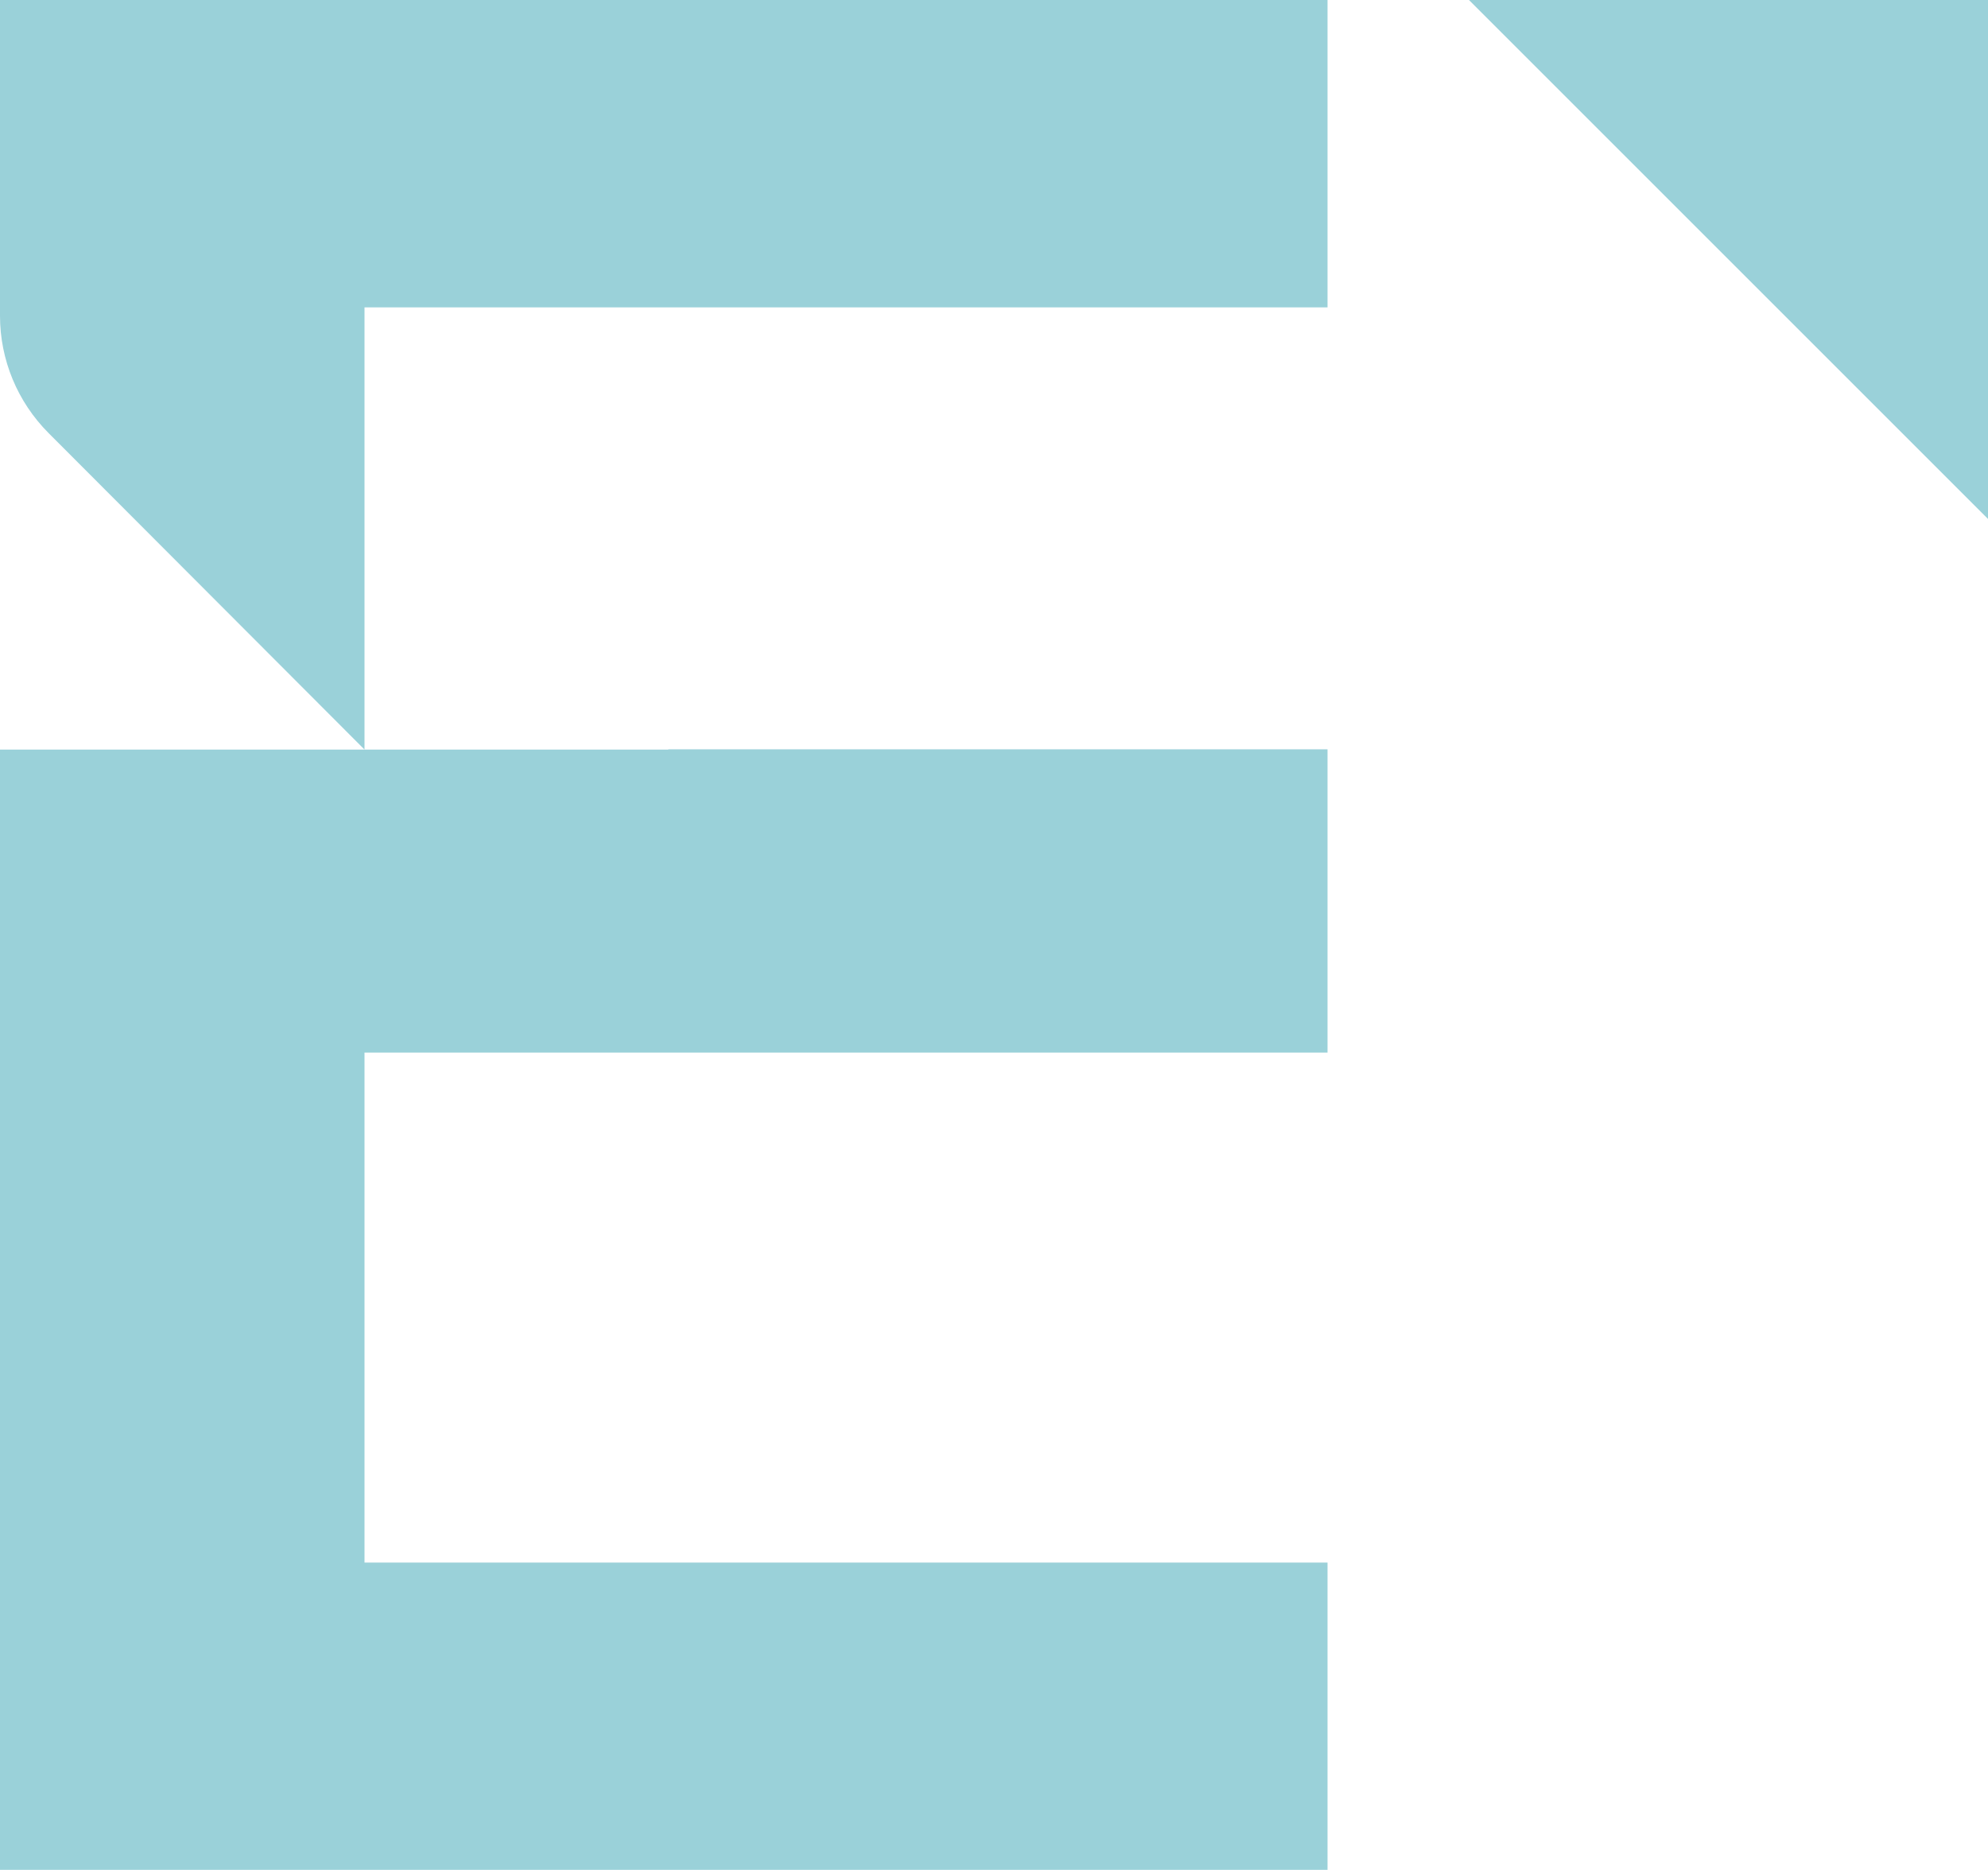
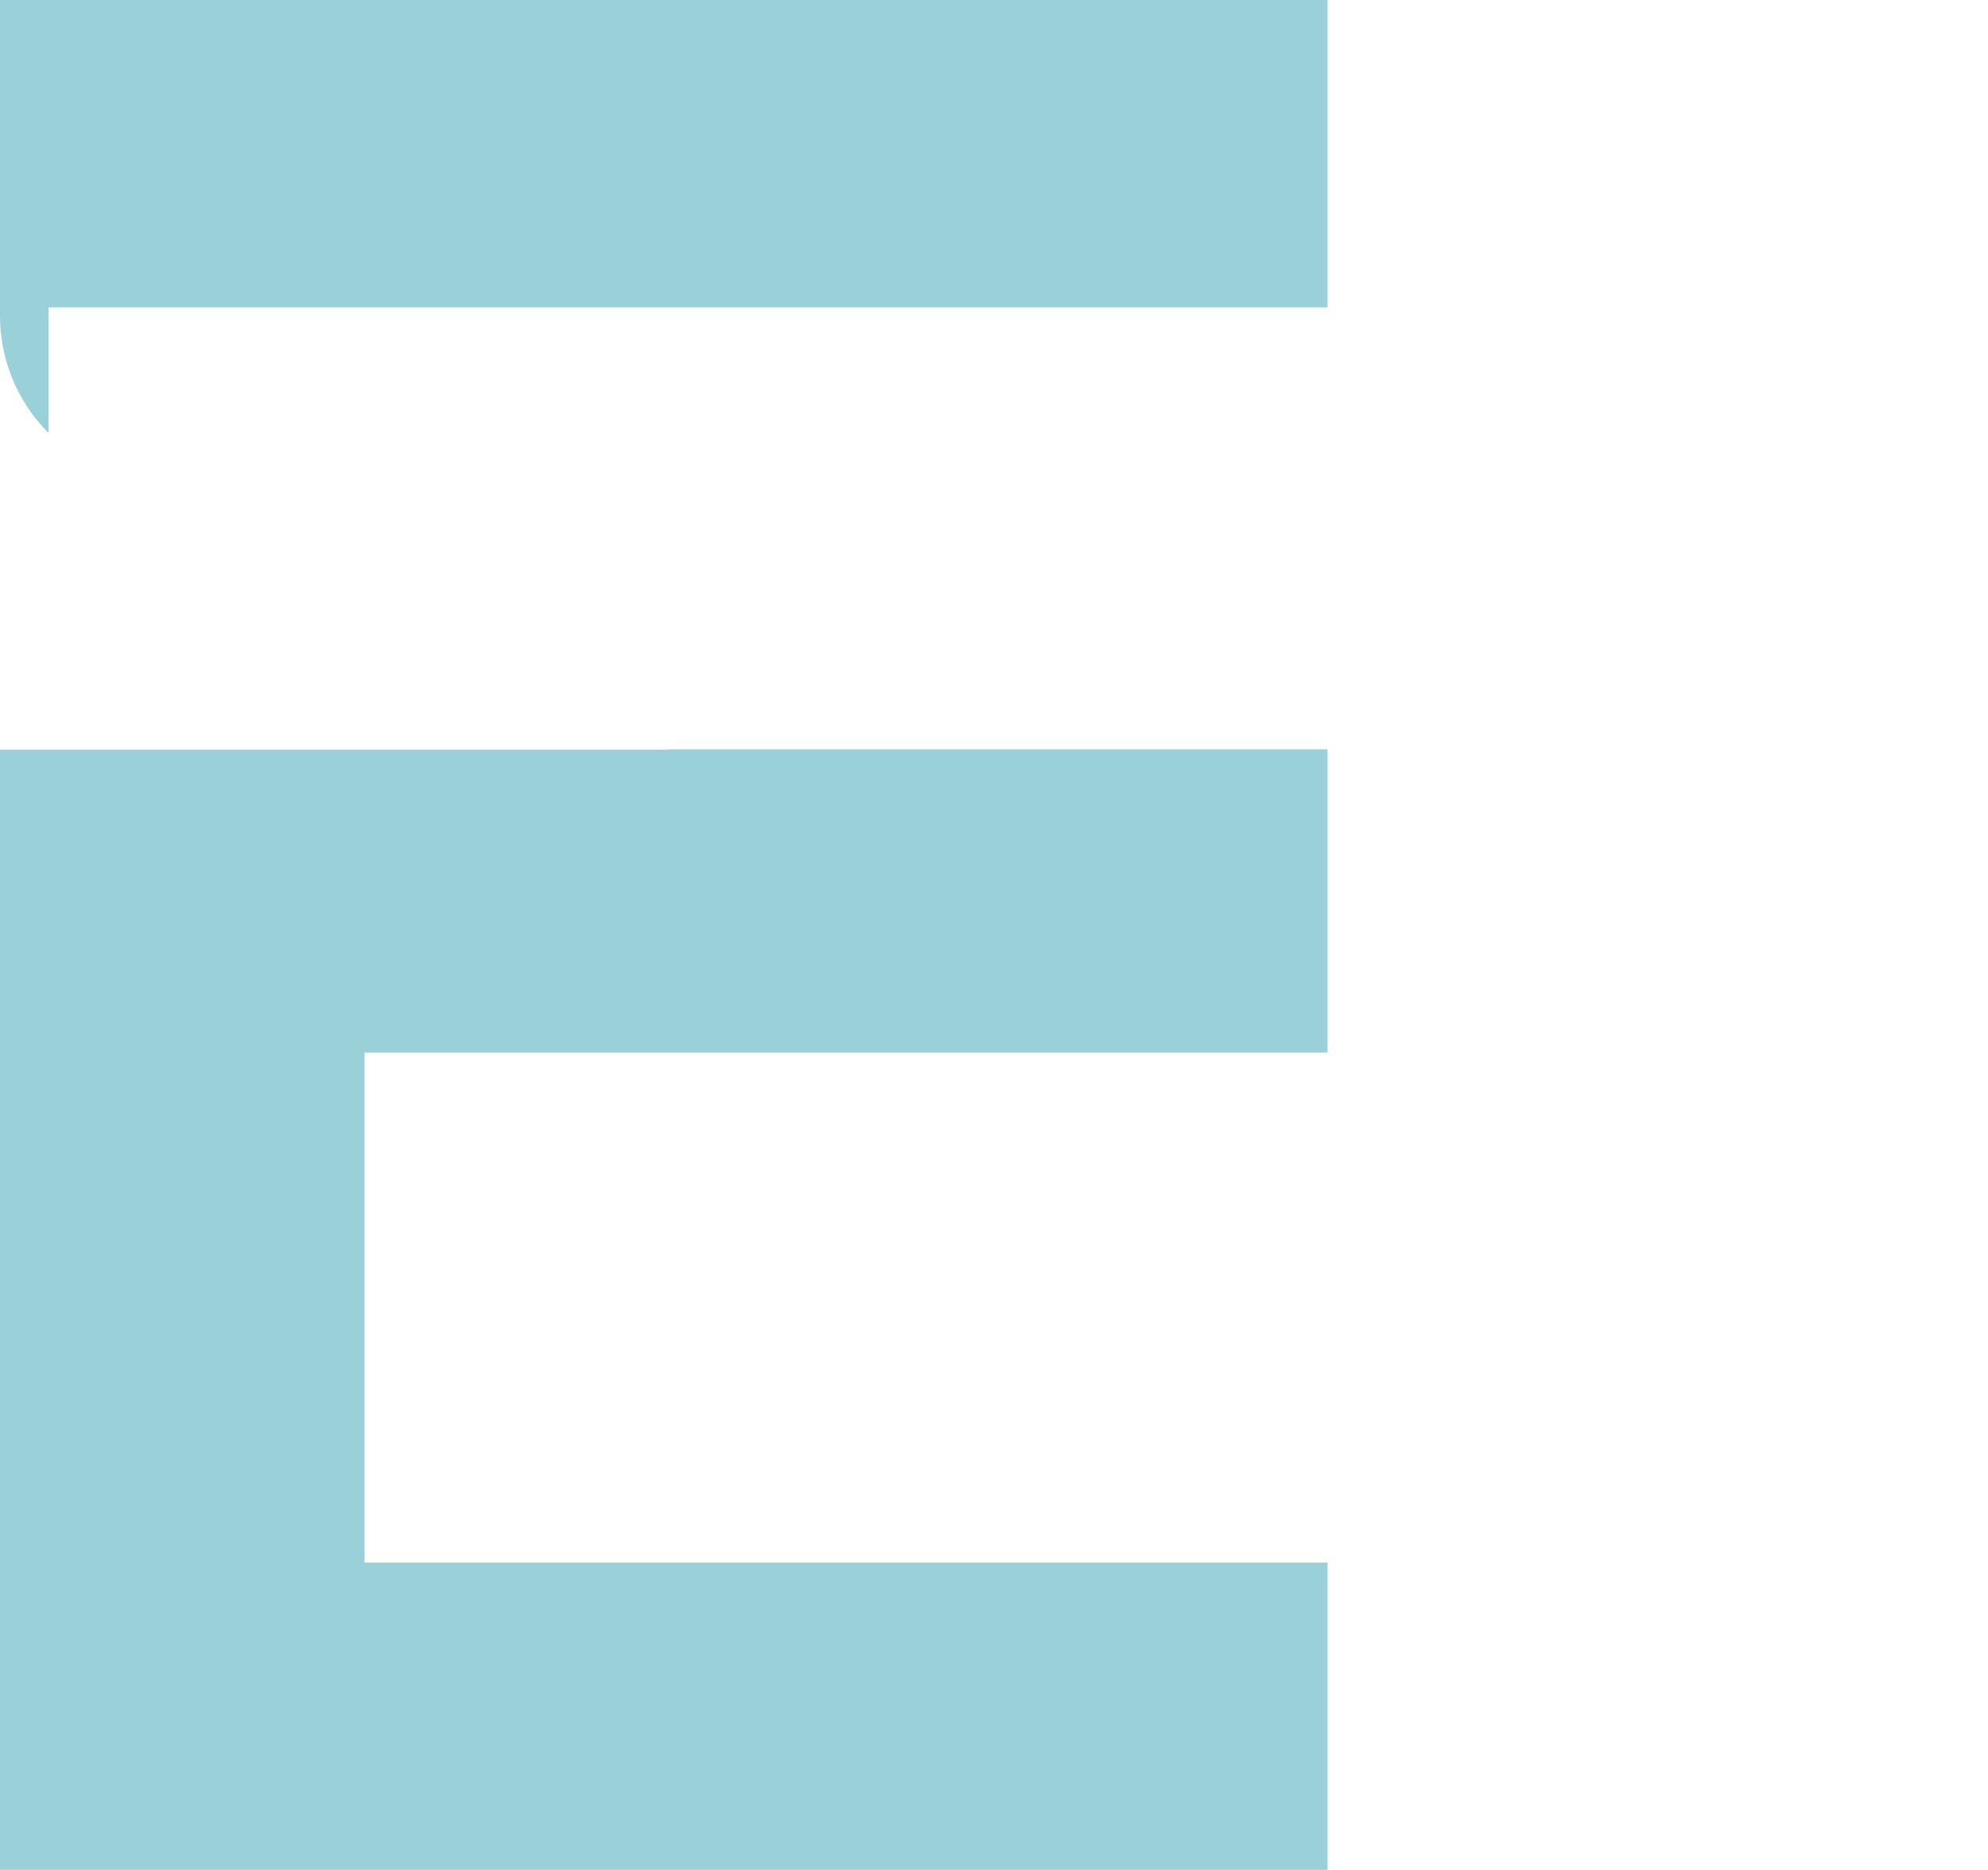
<svg xmlns="http://www.w3.org/2000/svg" id="Layer_1" viewBox="0 0 162.63 152.99">
  <polygon points="108.6 86.12 108.6 61.31 54.67 61.31 54.67 61.33 29.82 61.33 0 61.33 0 152.99 108.6 152.99 108.6 127.85 29.82 127.85 29.82 86.12 108.6 86.12" fill="#9ad1d9" />
-   <path d="M108.6,25.15V0H0v25.84c0,3.6,1.43,7.04,3.97,9.59l25.85,25.9V25.15h78.78Z" fill="#9ad1d9" />
-   <polygon points="120.17 0 162.63 42.46 162.63 0 120.17 0" fill="#9ad1d9" />
+   <path d="M108.6,25.15V0H0v25.84c0,3.6,1.43,7.04,3.97,9.59V25.15h78.78Z" fill="#9ad1d9" />
</svg>